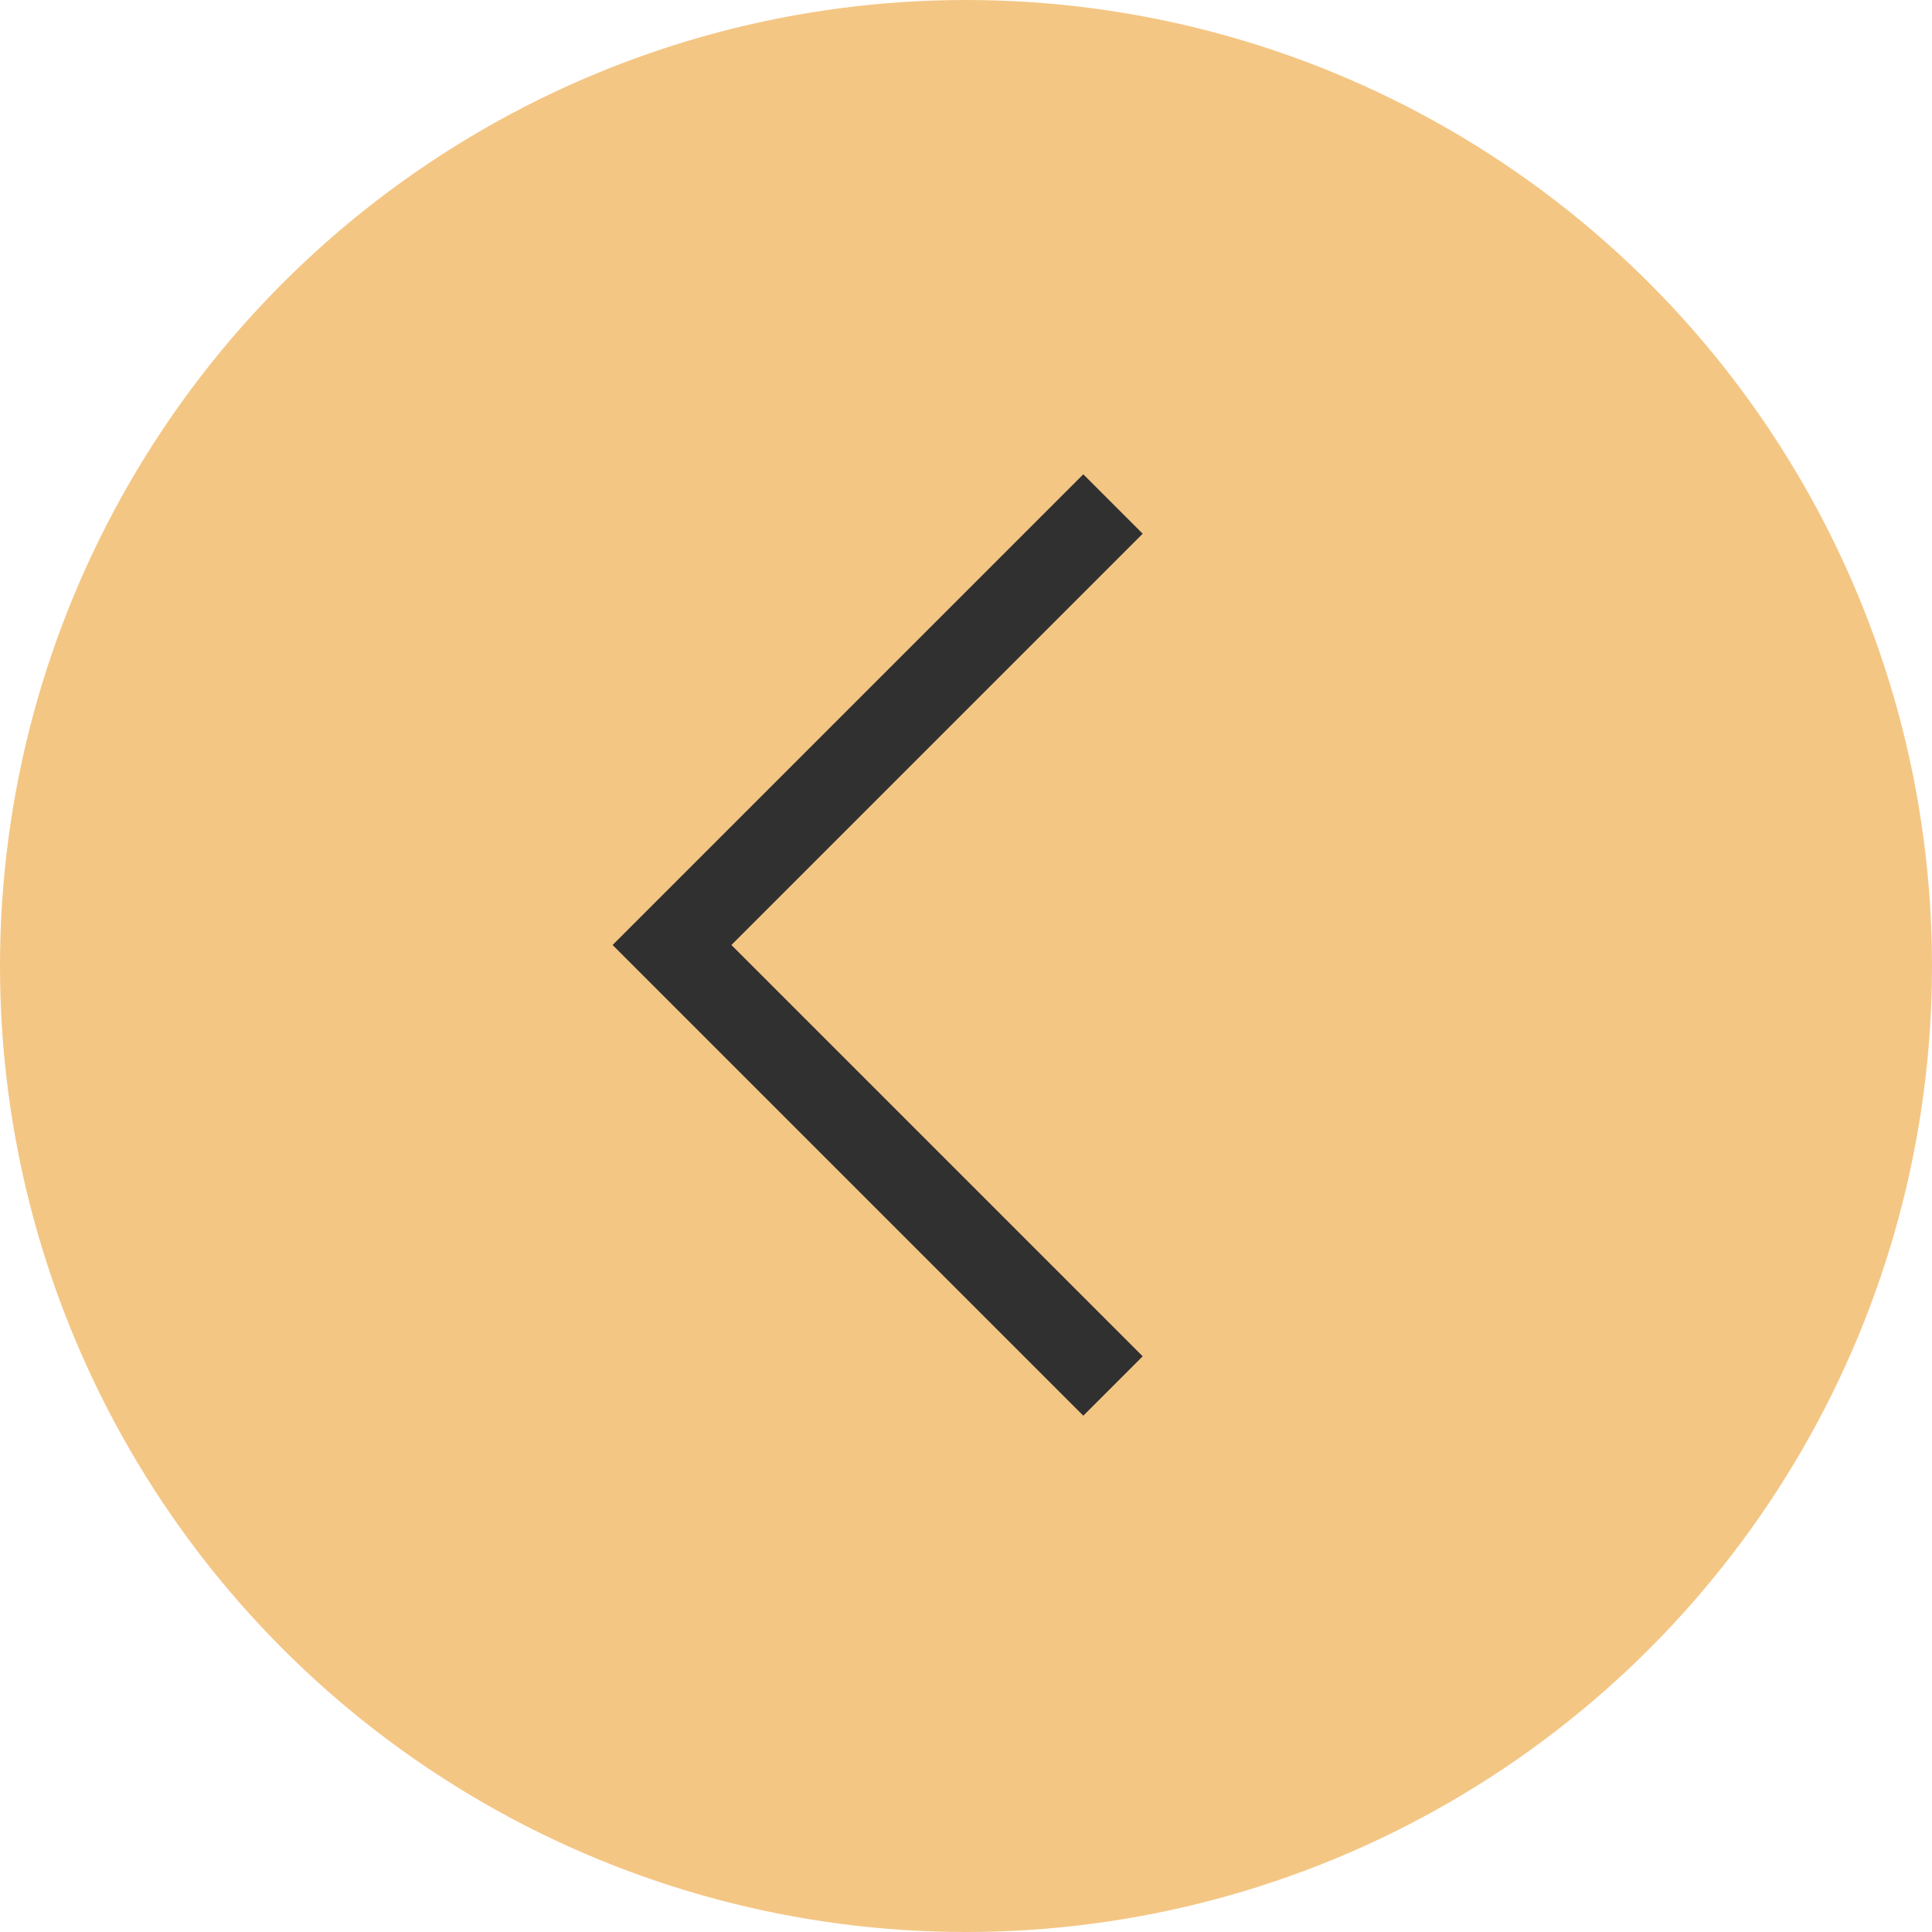
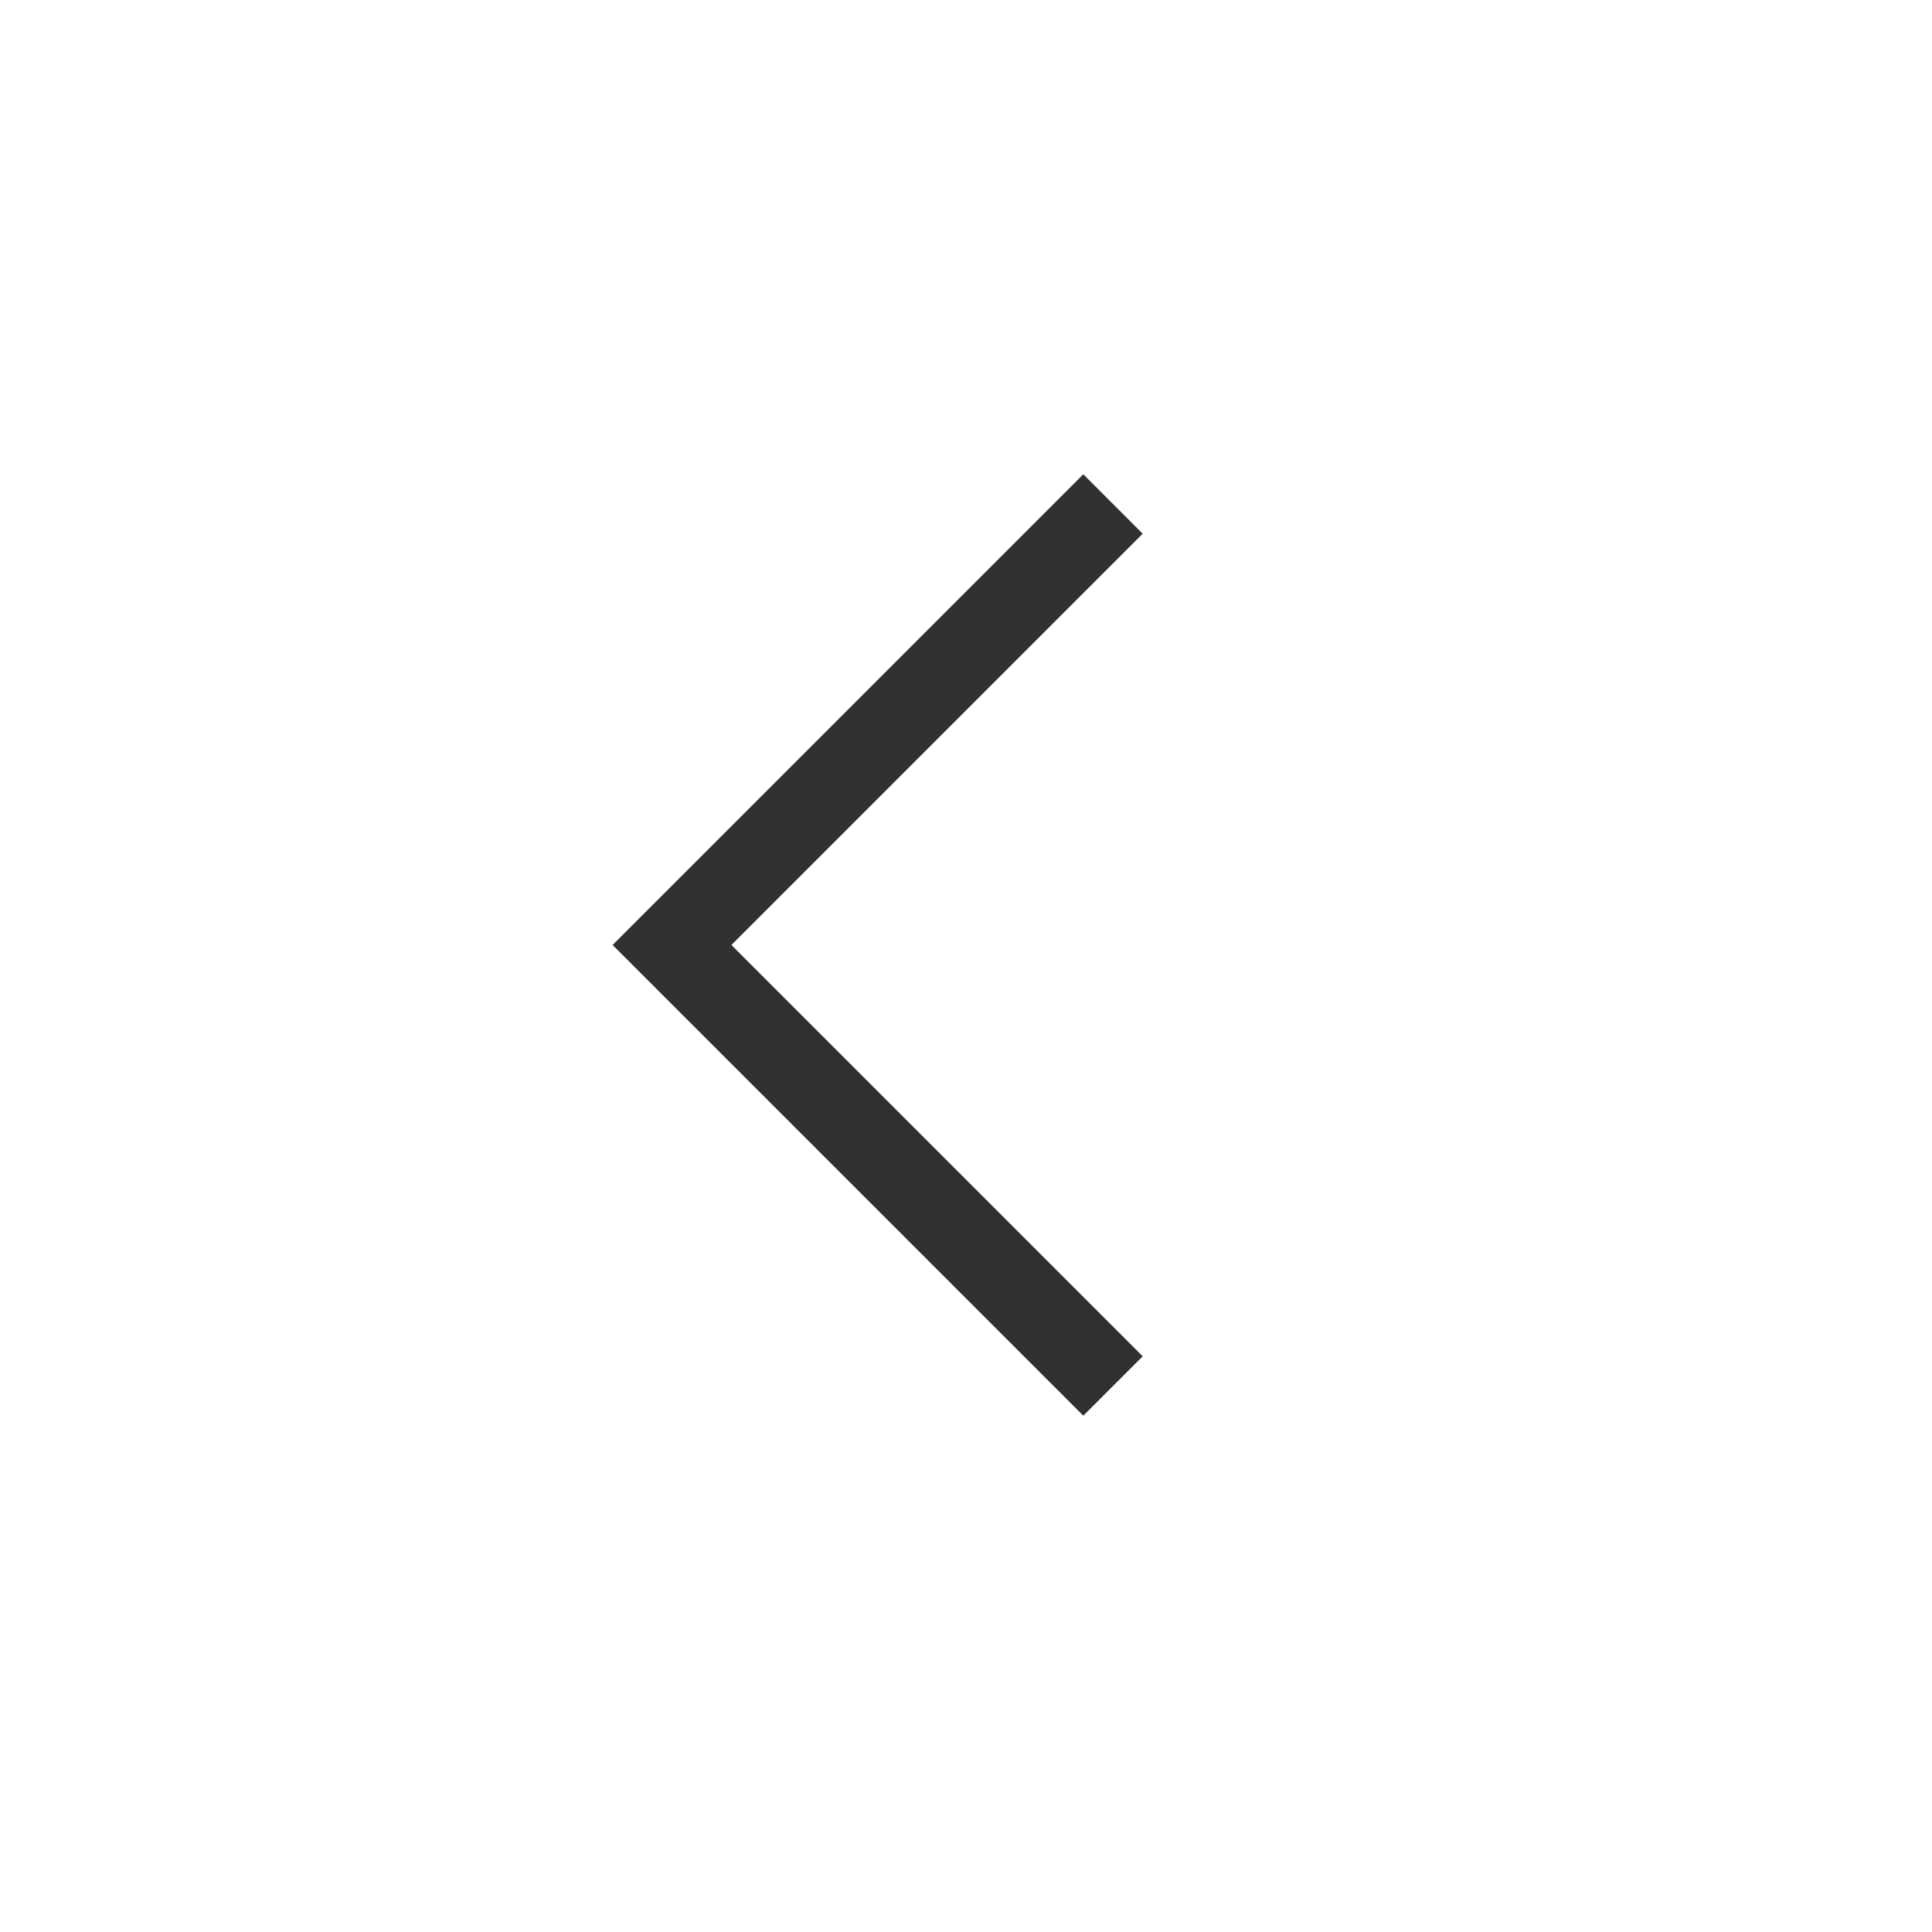
<svg xmlns="http://www.w3.org/2000/svg" width="46" height="46" viewBox="0 0 46 46" fill="none">
-   <circle cx="23" cy="23" r="23" fill="#F4C684" />
  <path d="M26.5 12L16 22.5L26.5 33" stroke="#303030" stroke-width="2" />
</svg>